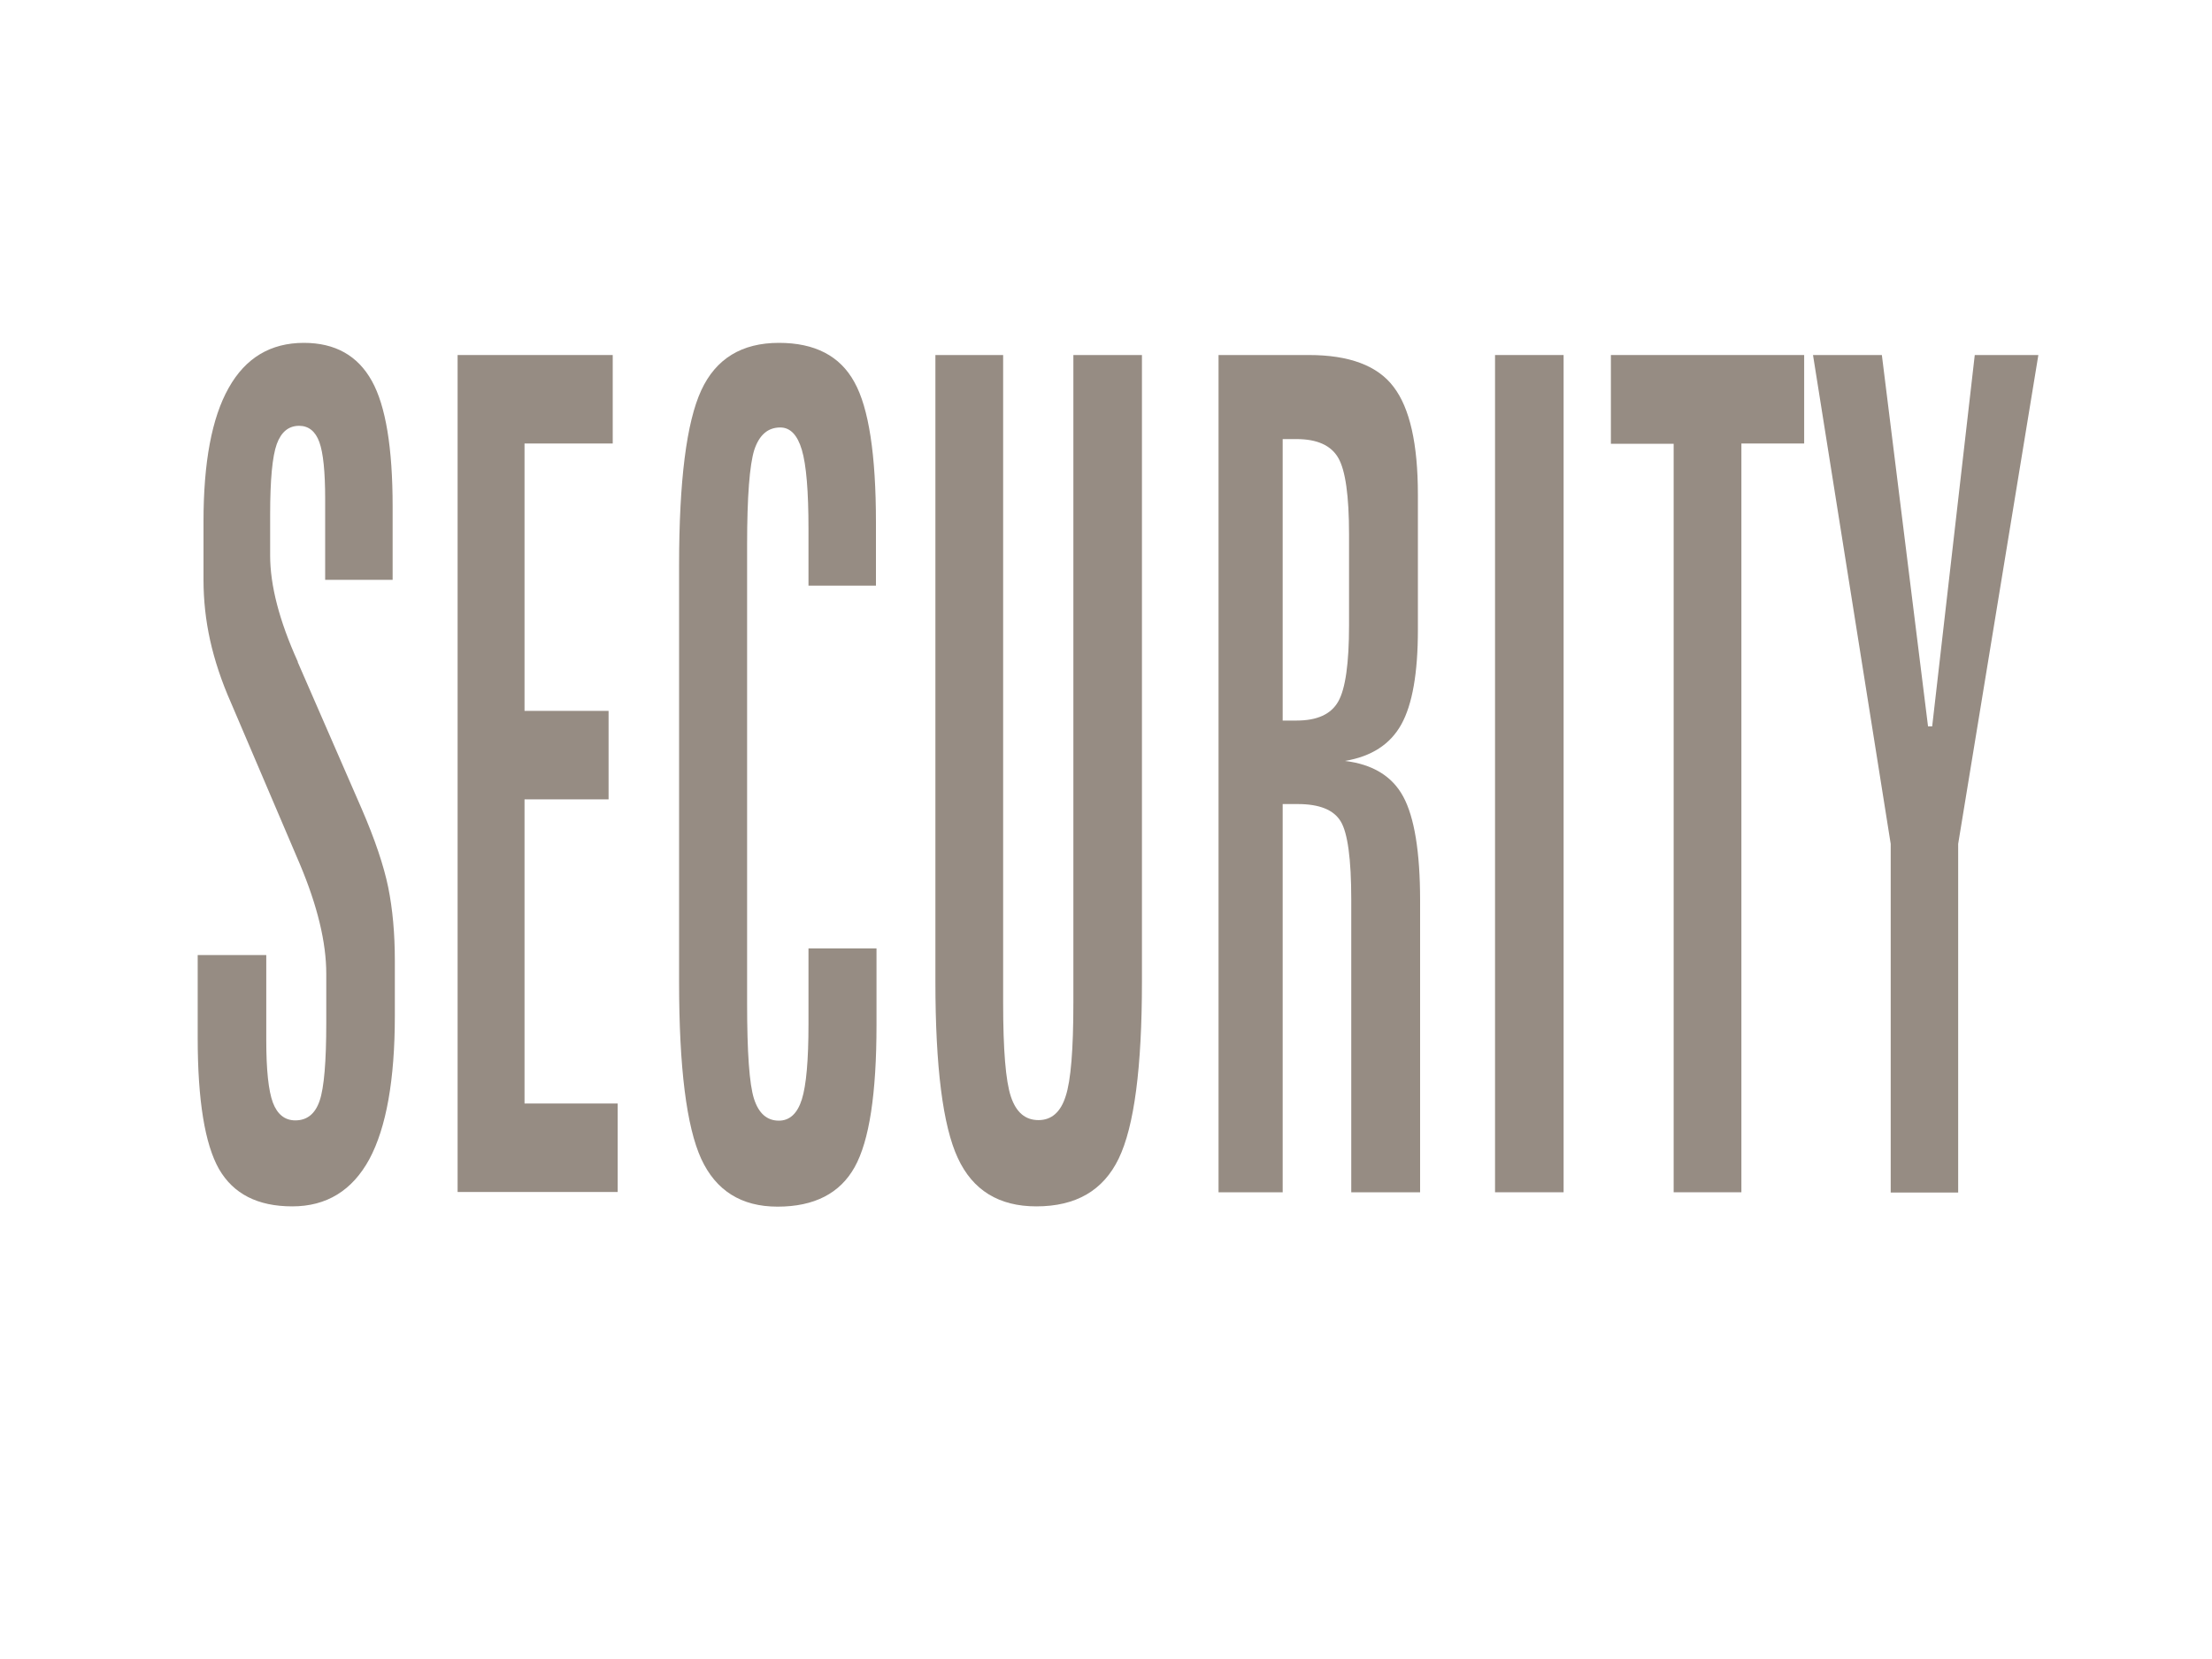
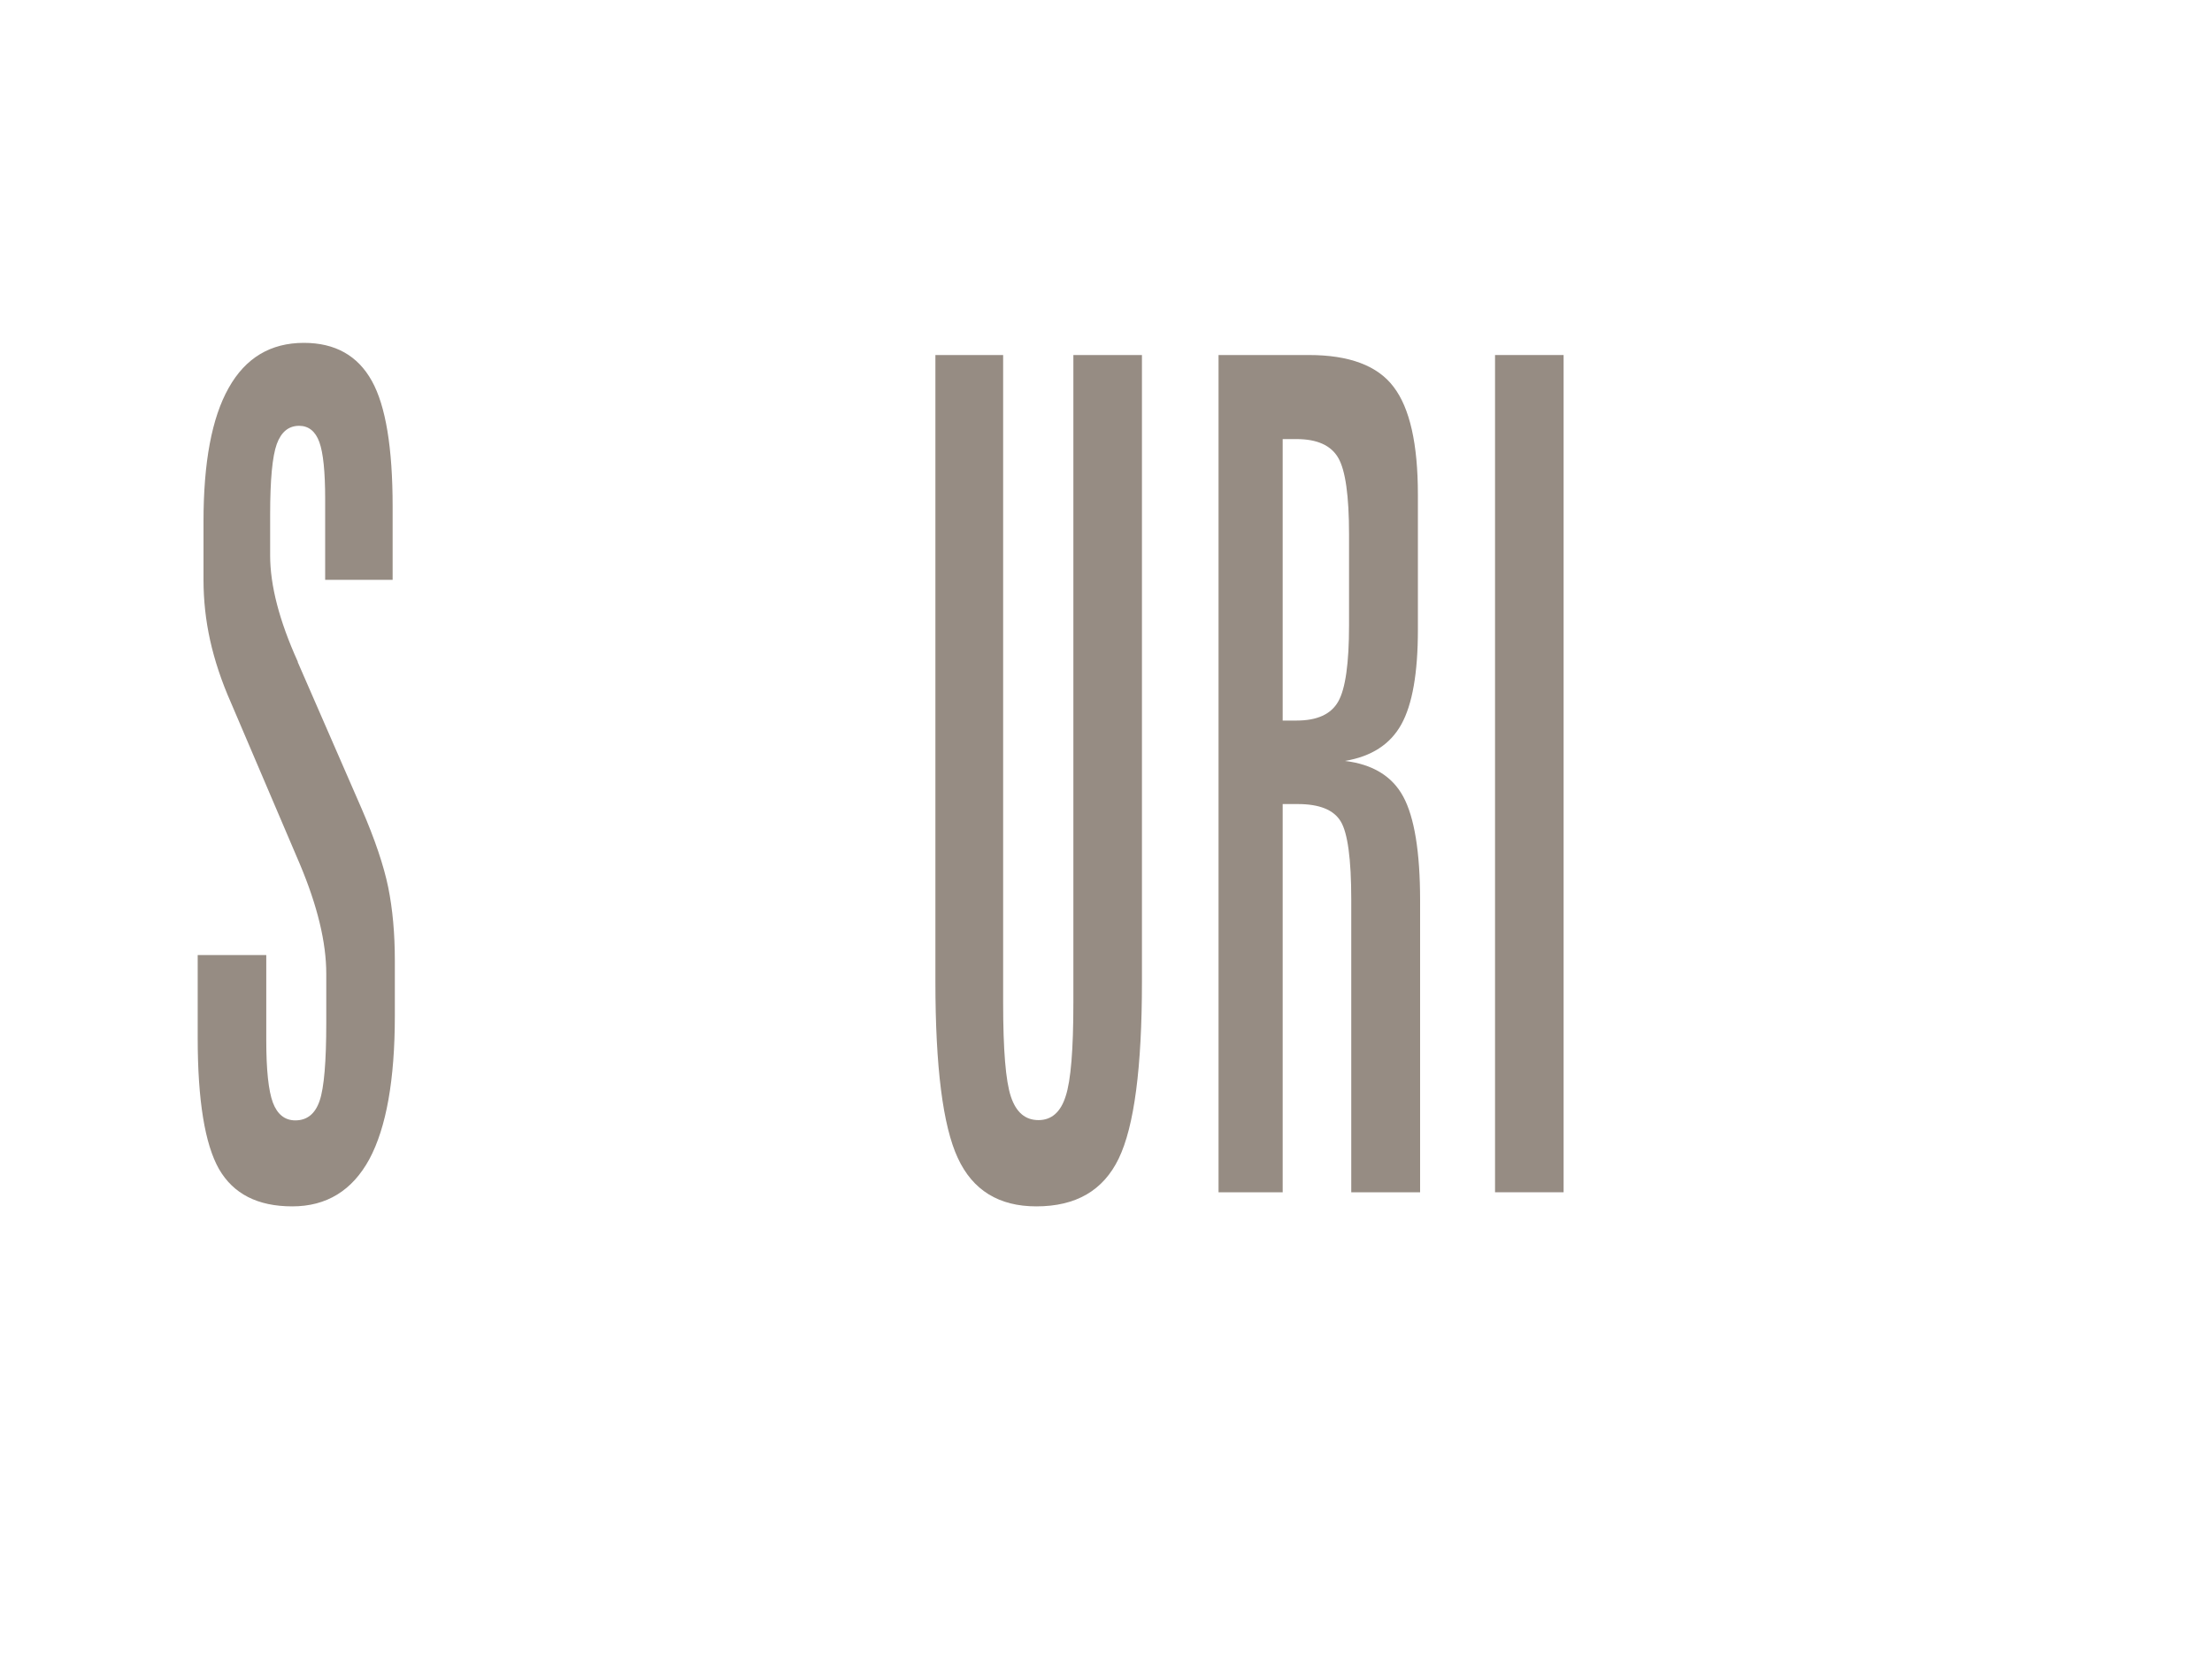
<svg xmlns="http://www.w3.org/2000/svg" version="1.1" id="Layer_1" x="0px" y="0px" viewBox="0 0 800 600" style="enable-background:new 0 0 800 600;" xml:space="preserve">
  <style type="text/css">
	.st0{enable-background:new    ;}
	.st1{fill:#968C83;}
</style>
  <g class="st0">
    <path class="st1" d="M142,183.2v26.5h-24.4v-29.2c0-9.9-0.7-16.7-2.1-20.6c-1.4-3.9-3.9-5.9-7.3-5.9c-3.8,0-6.5,2.2-8.1,6.6   c-1.6,4.4-2.4,12.9-2.4,25.5v14.8c0,10.8,3.3,23.6,10,38.4v0.2l23.1,53c4.8,11.1,8,20.6,9.6,28.4c1.6,7.9,2.4,16.7,2.4,26.6v19.9   c0,23.1-3.1,40.4-9.2,51.8c-6.2,11.4-15.5,17.1-27.9,17.1c-12.5,0-21.3-4.5-26.5-13.5c-5.1-9-7.7-24.8-7.7-47.4v-30h24.8v30.8   c0,10.8,0.8,18.3,2.4,22.6c1.6,4.2,4.3,6.4,8.1,6.4c4.3,0,7.2-2.4,8.8-7.1c1.6-4.7,2.4-14.1,2.4-28.2v-17.7   c0-11.4-3.2-24.6-9.6-39.8l-0.6-1.4l-24.2-56.7c-3.5-7.9-6-15.5-7.6-22.7c-1.6-7.2-2.4-14.5-2.4-21.9v-21.1c0-21.4,3-37.5,9.1-48.3   c6.1-10.9,15.2-16.3,27.2-16.3c11.3,0,19.5,4.6,24.6,13.8C139.5,146.8,142,162,142,183.2z" />
-     <path class="st1" d="M165.5,128.4h56.1v32h-31.9v96.7h30.4v32h-30.4v110h33.7v32h-57.9V128.4z" />
-     <path class="st1" d="M316.8,189v22.8h-24.4v-20.5c0-13.7-0.8-23.2-2.4-28.6c-1.6-5.4-4.2-8.1-7.8-8.1c-4.5,0-7.6,2.7-9.4,8.1   c-1.7,5.4-2.6,16.9-2.6,34.4v165.7c0,17.8,0.8,29.3,2.5,34.6c1.7,5.3,4.7,7.9,9,7.9c3.9,0,6.7-2.6,8.3-7.7   c1.6-5.1,2.4-14.2,2.4-27.2V343h24.6v27.7c0,24.8-2.6,41.9-7.9,51.4c-5.3,9.5-14.6,14.3-27.9,14.3c-13.1,0-22.3-5.8-27.6-17.3   c-5.3-11.6-8-32.9-8-64V204.6c0-30.8,2.7-51.9,8-63.4c5.3-11.5,14.7-17.2,28.1-17.2c13,0,22.1,4.7,27.3,14.2   C314.2,147.5,316.8,164.5,316.8,189z" />
    <path class="st1" d="M338.3,128.4h24.5v234.2c0,17,0.9,28.3,2.8,34c1.9,5.7,5.2,8.5,10,8.5c4.7,0,8-2.9,9.8-8.6   c1.9-5.7,2.8-17,2.8-33.9V128.4h24.8v226.6c0,31.1-2.8,52.4-8.4,64c-5.6,11.6-15.5,17.3-29.8,17.3c-13.5,0-23-5.8-28.4-17.5   c-5.4-11.6-8.1-32.9-8.1-63.8V128.4z" />
    <path class="st1" d="M440.7,128.4h32.7c14.5,0,24.8,3.8,30.6,11.5c5.9,7.7,8.8,20.7,8.8,39v48.9c0,15.6-2,27-6,34.2   c-4,7.2-10.8,11.6-20.4,13.2c10,1.2,17.1,5.5,21.1,12.9c4,7.4,6.1,19.9,6.1,37.6v105.5h-24.9V325.3c0-14.6-1.3-24.1-3.8-28.2   c-2.5-4.2-7.7-6.3-15.5-6.3h-5.5v140.4h-23.2V128.4z M463.9,158.8v101.8h5c7.5,0,12.5-2.3,15.1-6.9c2.6-4.6,3.9-13.8,3.9-27.6   v-32.8c0-14-1.3-23.2-3.9-27.7c-2.6-4.5-7.6-6.8-15.1-6.8H463.9z" />
    <path class="st1" d="M540.7,128.4h24.8v302.8h-24.8V128.4z" />
-     <path class="st1" d="M582.6,128.4h69.9v32h-22.7v270.8h-24.5V160.5h-22.7V128.4z" />
-     <path class="st1" d="M655.7,128.4h24.9l16.7,134.3h1.5l15.4-134.3h23l-29,176.8v126.1h-24.4V305.2L655.7,128.4z" />
  </g>
</svg>